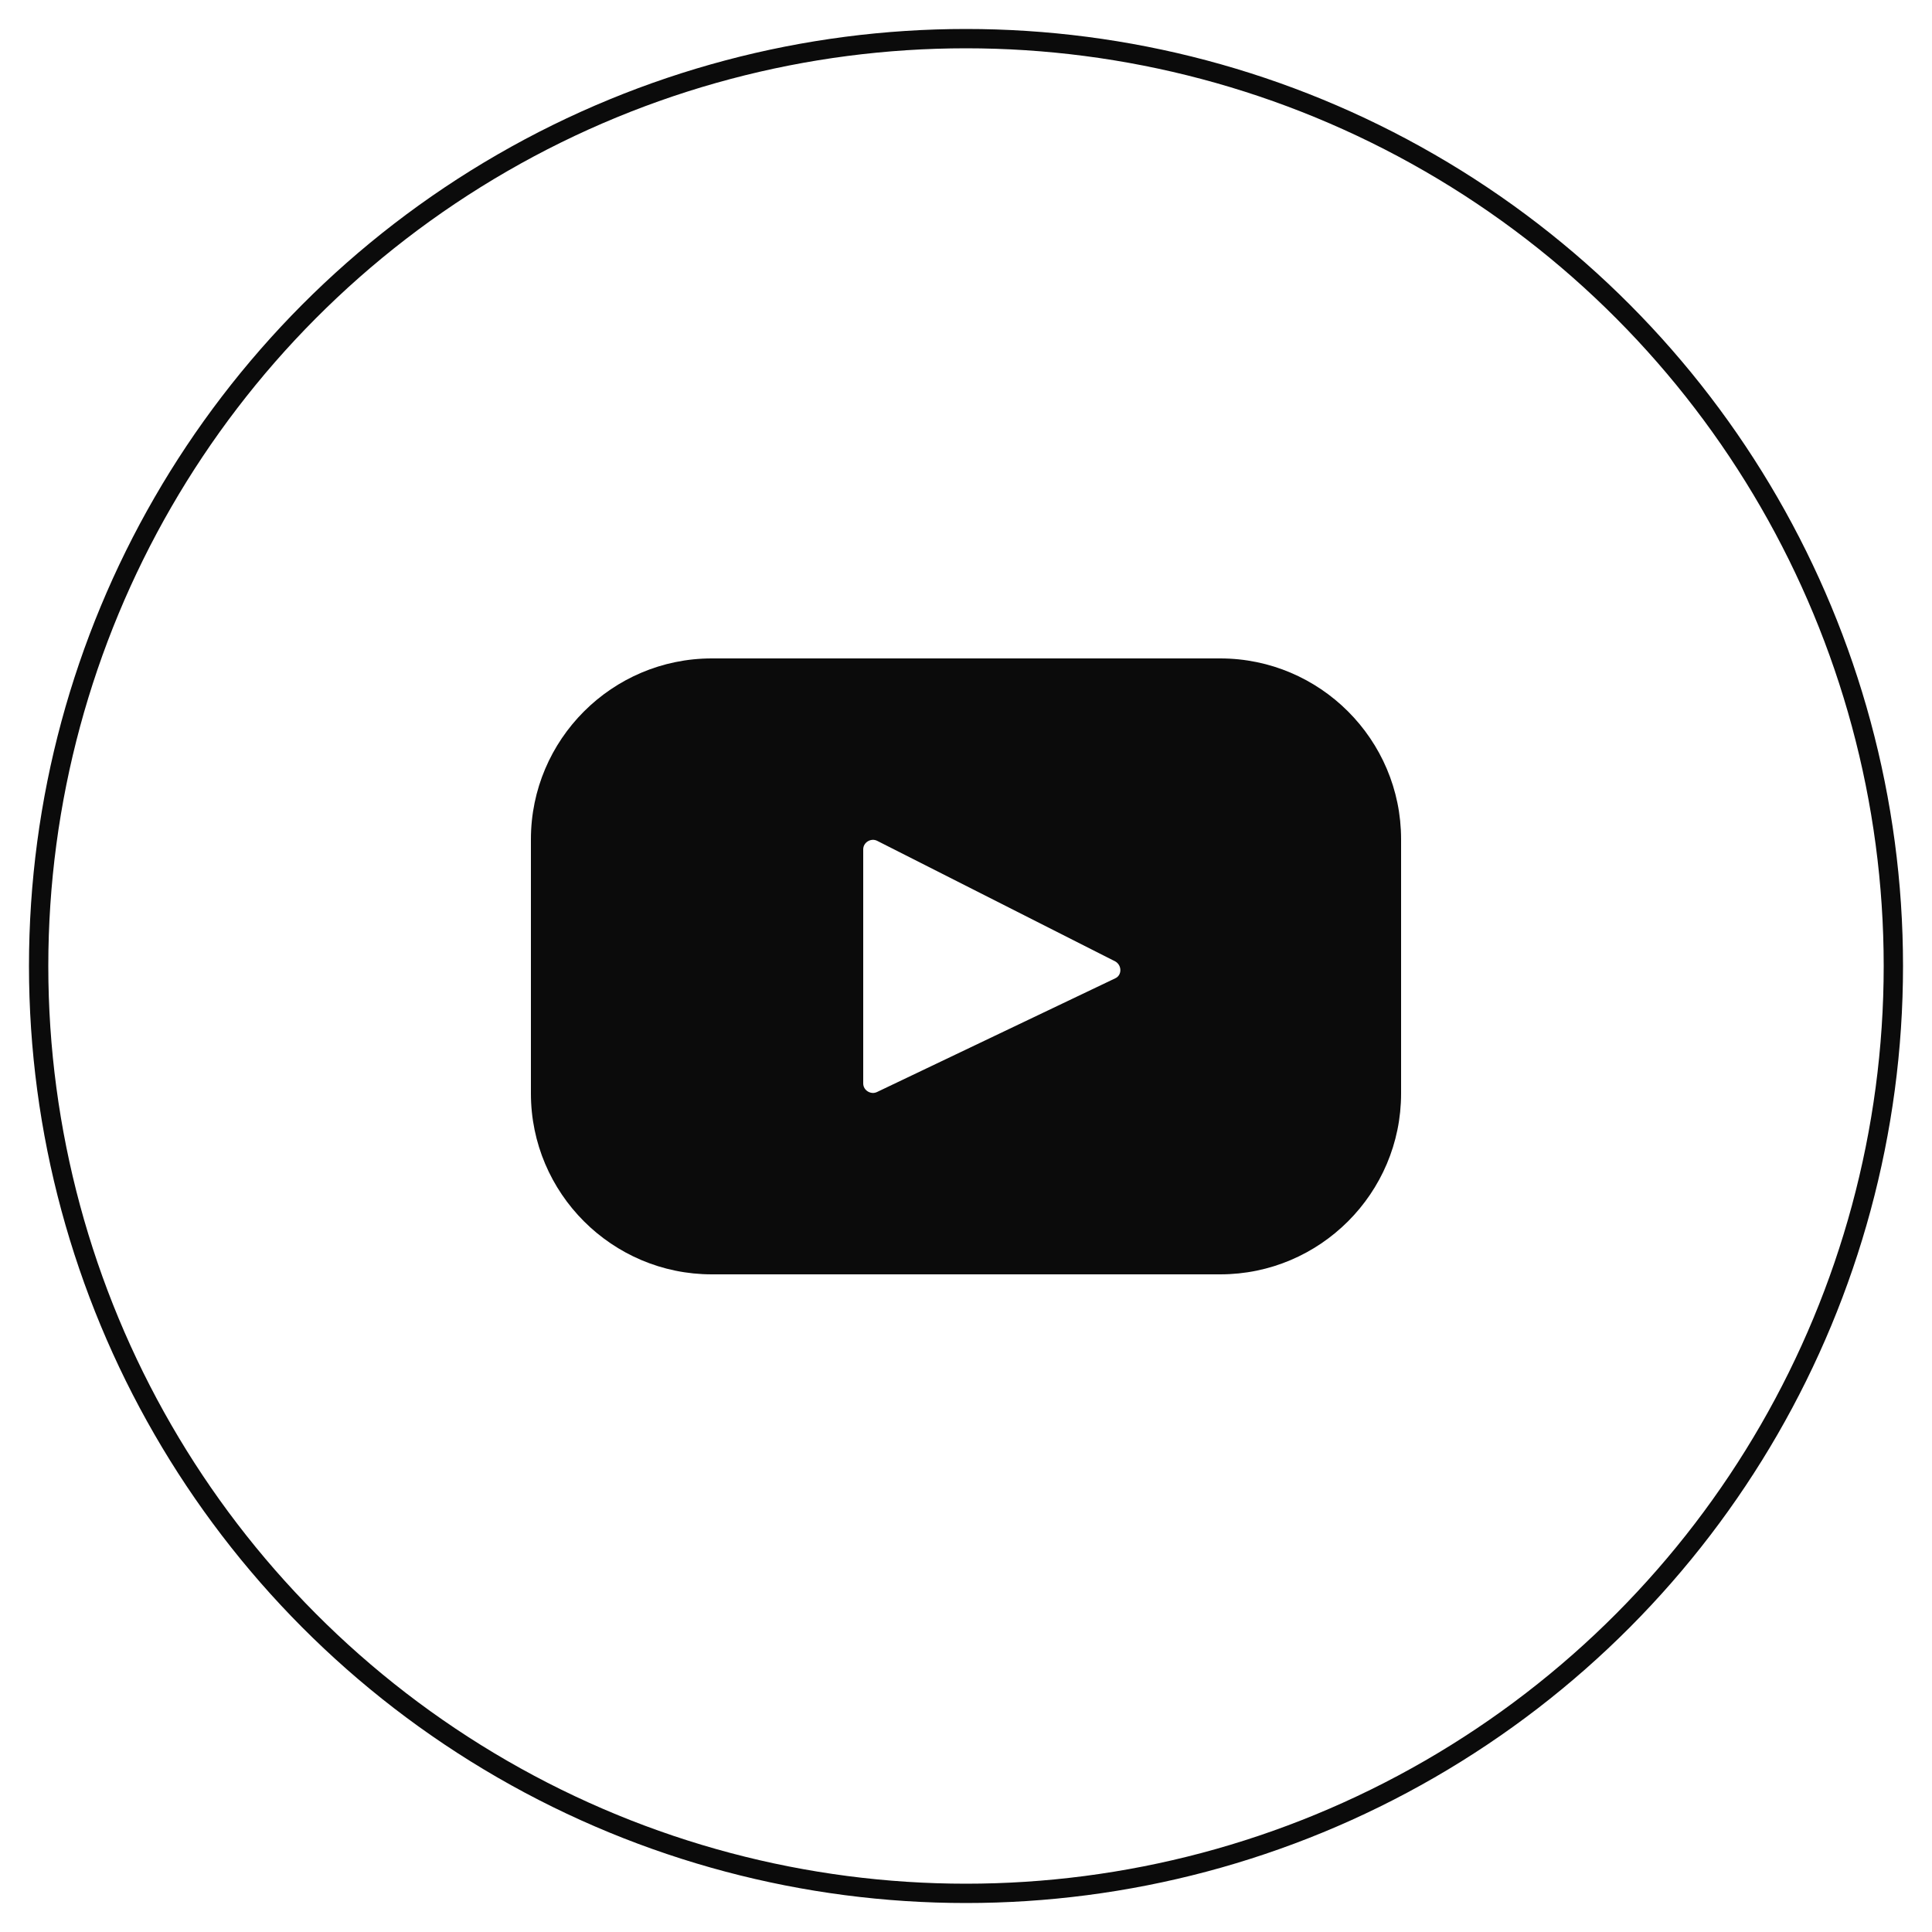
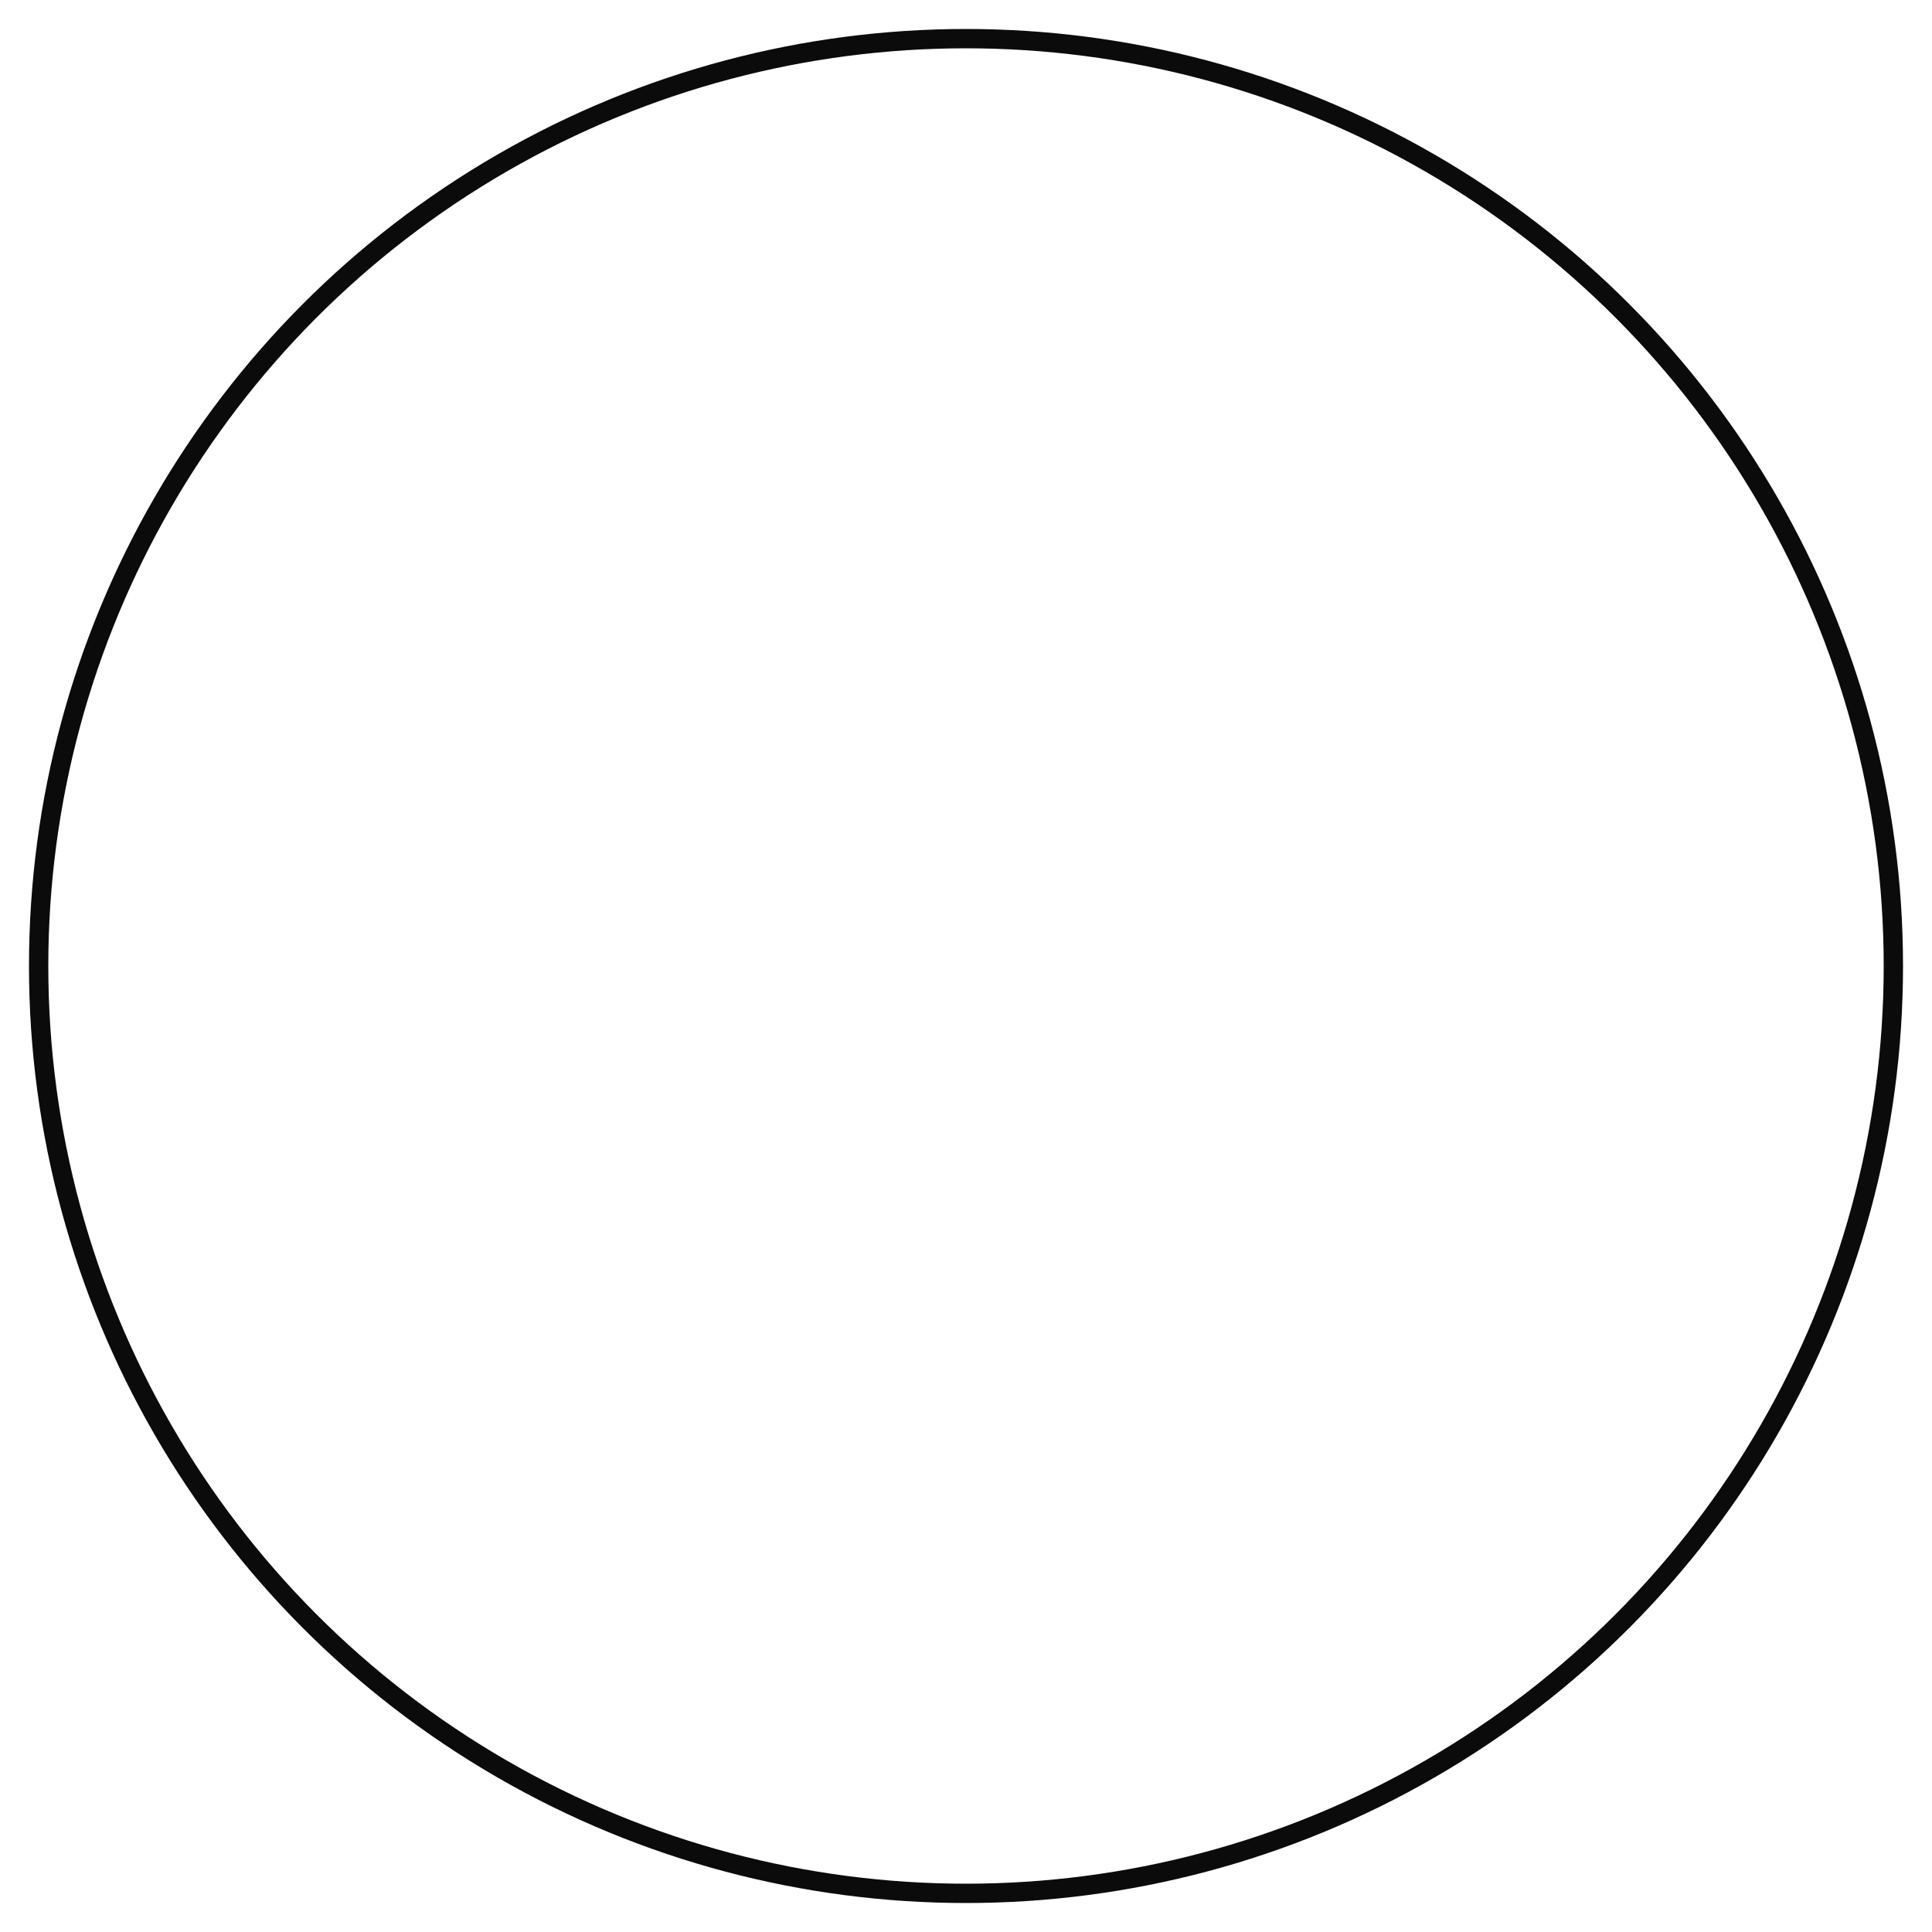
<svg xmlns="http://www.w3.org/2000/svg" id="Layer_1" data-name="Layer 1" viewBox="0 0 25 25">
  <defs>
    <style>
      .cls-1 {
        fill: #0b0b0b;
      }

      .cls-2 {
        fill: none;
        stroke: #0b0b0b;
        stroke-miterlimit: 10;
        stroke-width: .25px;
      }
    </style>
  </defs>
  <circle class="cls-2" cx="12.5" cy="12.5" r="12" />
-   <path class="cls-1" d="M15.79,8.52h-6.58c-1.29,0-2.34,1.05-2.34,2.34v3.29c0,1.29,1.05,2.34,2.34,2.34h6.58c1.29,0,2.34-1.05,2.34-2.34v-3.29c0-1.29-1.05-2.34-2.34-2.34ZM14.43,12.66l-3.08,1.47c-.08.04-.18-.02-.18-.11v-3.03c0-.09.1-.15.18-.11l3.08,1.56c.09.05.09.18,0,.22Z" />
</svg>